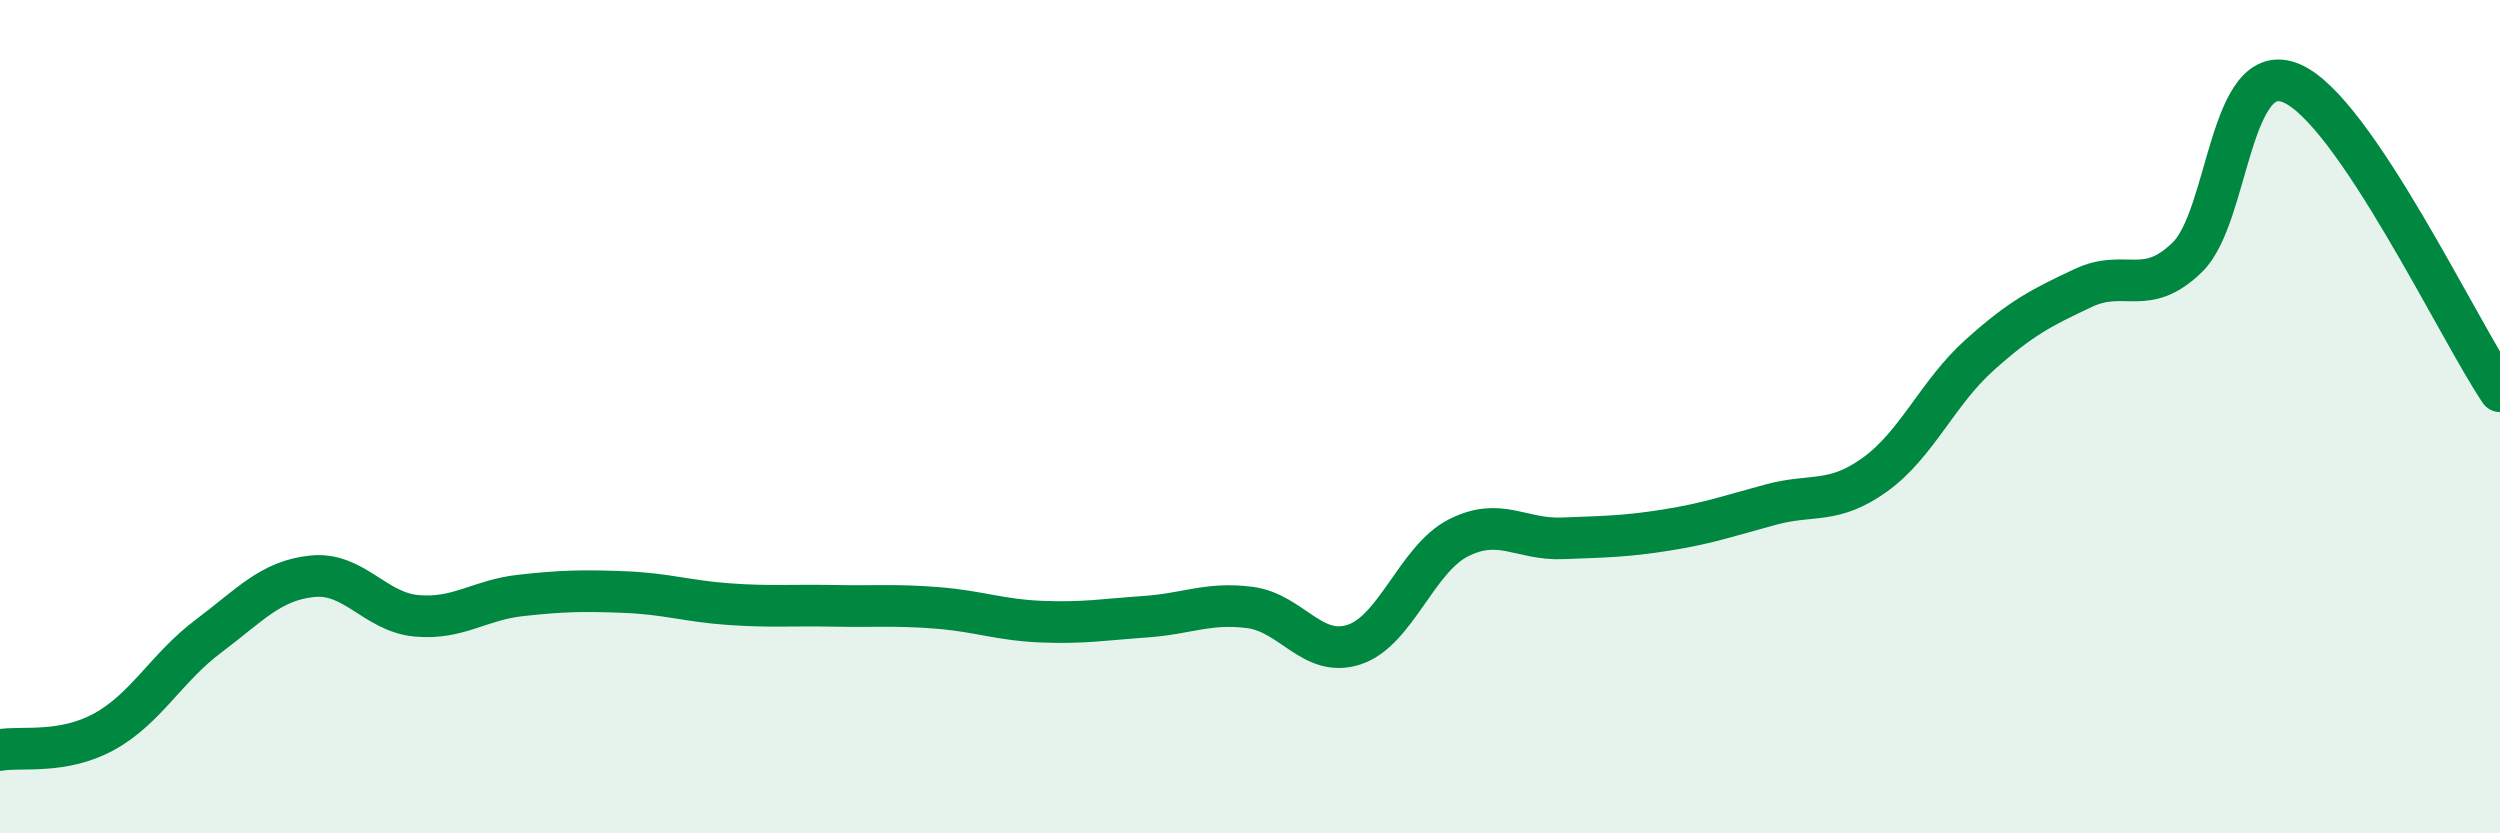
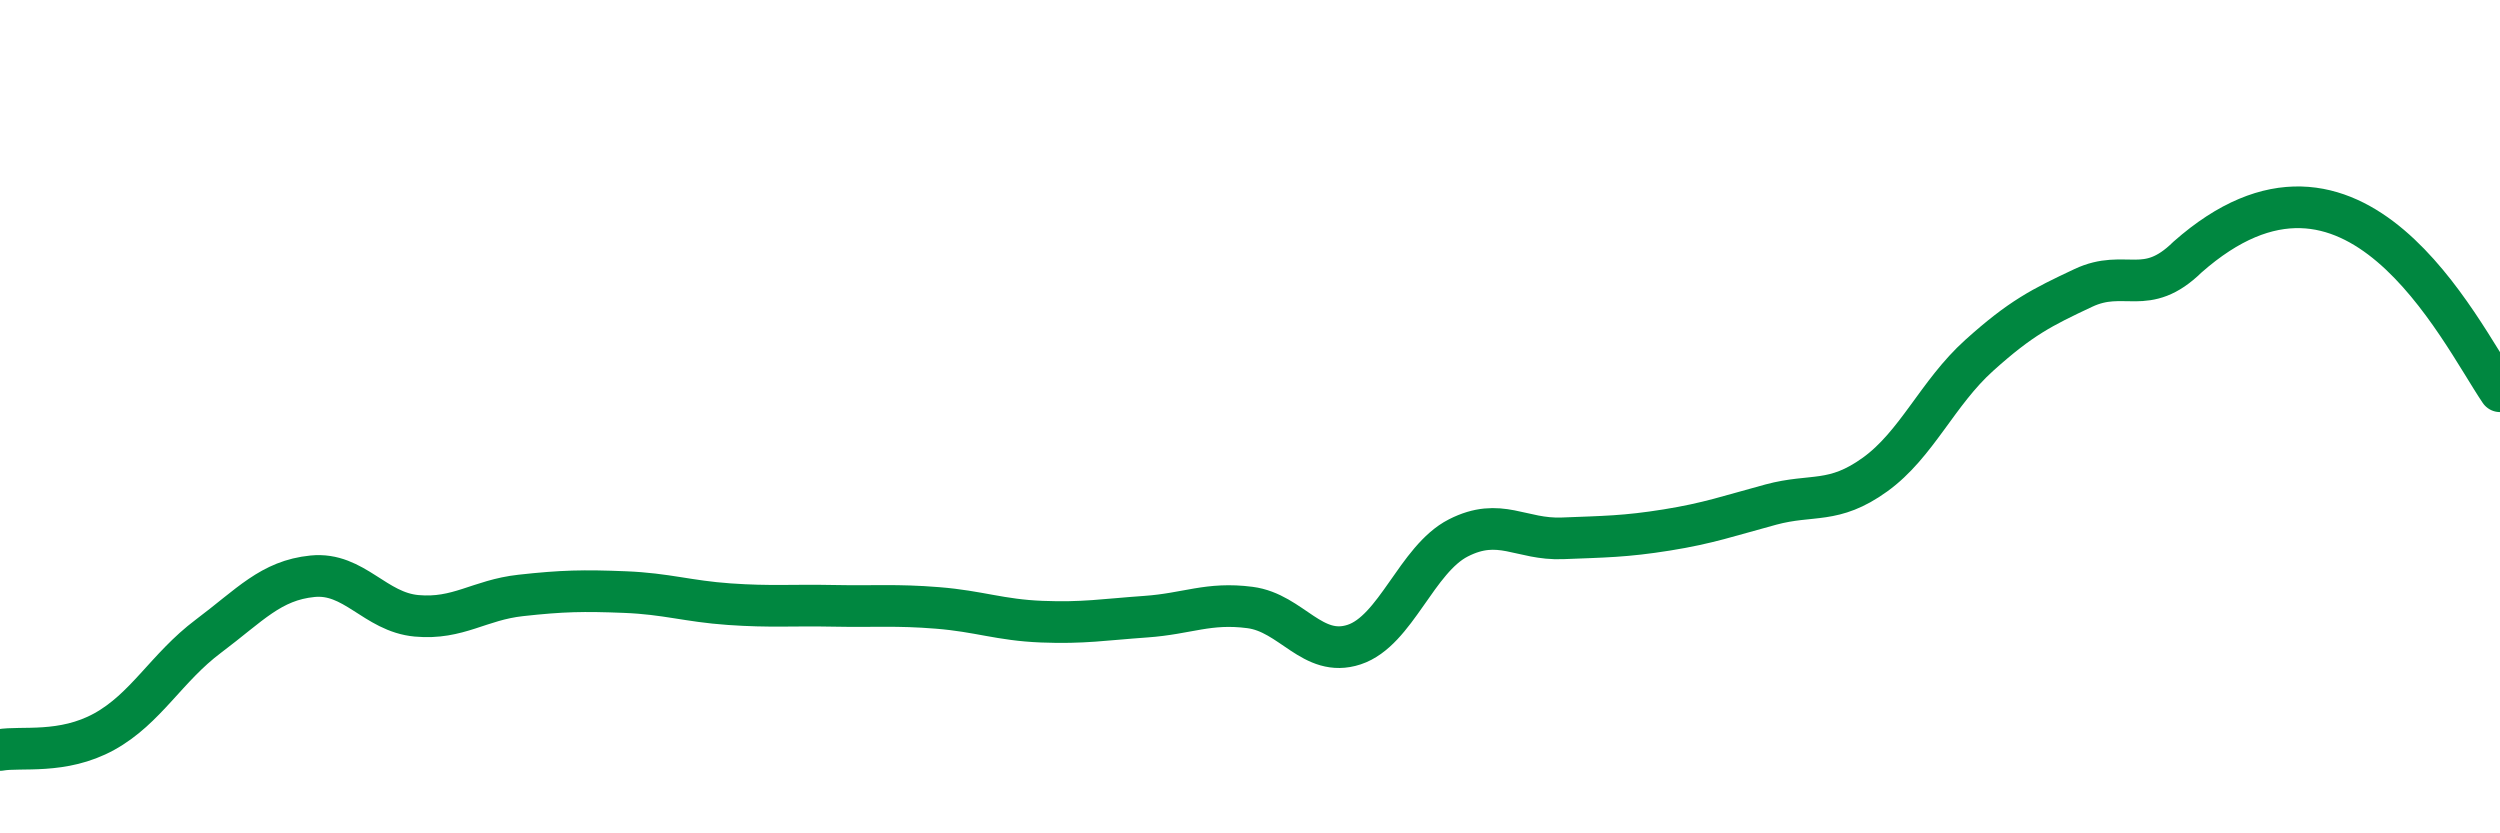
<svg xmlns="http://www.w3.org/2000/svg" width="60" height="20" viewBox="0 0 60 20">
-   <path d="M 0,18 C 0.5,17.91 1.5,18.11 2.5,17.56 C 3.5,17.01 4,16.02 5,15.27 C 6,14.52 6.5,13.93 7.5,13.83 C 8.5,13.73 9,14.69 10,14.78 C 11,14.87 11.5,14.4 12.5,14.29 C 13.5,14.18 14,14.17 15,14.21 C 16,14.25 16.5,14.43 17.5,14.5 C 18.5,14.57 19,14.52 20,14.54 C 21,14.56 21.5,14.51 22.5,14.59 C 23.5,14.67 24,14.88 25,14.92 C 26,14.96 26.5,14.87 27.5,14.8 C 28.5,14.73 29,14.45 30,14.58 C 31,14.71 31.5,15.8 32.5,15.47 C 33.5,15.14 34,13.42 35,12.91 C 36,12.4 36.5,12.96 37.5,12.92 C 38.5,12.88 39,12.88 40,12.72 C 41,12.56 41.5,12.38 42.5,12.11 C 43.5,11.84 44,12.11 45,11.39 C 46,10.67 46.5,9.43 47.5,8.53 C 48.5,7.63 49,7.38 50,6.91 C 51,6.44 51.5,7.15 52.5,6.17 C 53.5,5.19 53.5,1.36 55,2 C 56.5,2.64 59,7.91 60,9.39L60 20L0 20Z" fill="#008740" opacity="0.1" stroke-linecap="round" stroke-linejoin="round" />
-   <path d="M 0,18 C 0.5,17.91 1.5,18.11 2.5,17.56 C 3.5,17.01 4,16.02 5,15.27 C 6,14.52 6.5,13.93 7.5,13.83 C 8.5,13.73 9,14.69 10,14.78 C 11,14.87 11.5,14.4 12.5,14.29 C 13.5,14.18 14,14.17 15,14.21 C 16,14.25 16.5,14.43 17.5,14.5 C 18.5,14.57 19,14.52 20,14.54 C 21,14.56 21.5,14.51 22.5,14.59 C 23.5,14.67 24,14.88 25,14.92 C 26,14.96 26.5,14.87 27.5,14.8 C 28.5,14.73 29,14.45 30,14.58 C 31,14.71 31.5,15.8 32.5,15.47 C 33.5,15.14 34,13.42 35,12.91 C 36,12.4 36.5,12.96 37.5,12.92 C 38.5,12.88 39,12.88 40,12.72 C 41,12.56 41.5,12.38 42.5,12.11 C 43.5,11.84 44,12.11 45,11.39 C 46,10.67 46.5,9.43 47.5,8.53 C 48.5,7.63 49,7.38 50,6.91 C 51,6.44 51.5,7.15 52.5,6.17 C 53.5,5.19 53.5,1.36 55,2 C 56.5,2.64 59,7.91 60,9.39" stroke="#008740" stroke-width="1" fill="none" stroke-linecap="round" stroke-linejoin="round" />
+   <path d="M 0,18 C 0.5,17.91 1.5,18.11 2.5,17.56 C 3.5,17.01 4,16.02 5,15.27 C 6,14.52 6.5,13.93 7.5,13.83 C 8.5,13.73 9,14.69 10,14.78 C 11,14.87 11.5,14.4 12.5,14.29 C 13.5,14.18 14,14.17 15,14.21 C 16,14.25 16.5,14.43 17.5,14.5 C 18.5,14.57 19,14.52 20,14.54 C 21,14.56 21.5,14.51 22.5,14.59 C 23.5,14.67 24,14.88 25,14.92 C 26,14.96 26.5,14.87 27.5,14.8 C 28.5,14.73 29,14.45 30,14.58 C 31,14.71 31.5,15.8 32.5,15.47 C 33.5,15.14 34,13.42 35,12.91 C 36,12.4 36.5,12.96 37.5,12.92 C 38.5,12.88 39,12.88 40,12.72 C 41,12.56 41.5,12.38 42.5,12.11 C 43.5,11.84 44,12.11 45,11.39 C 46,10.67 46.5,9.43 47.5,8.53 C 48.5,7.63 49,7.38 50,6.91 C 51,6.44 51.5,7.15 52.5,6.17 C 56.5,2.64 59,7.91 60,9.39" stroke="#008740" stroke-width="1" fill="none" stroke-linecap="round" stroke-linejoin="round" />
</svg>